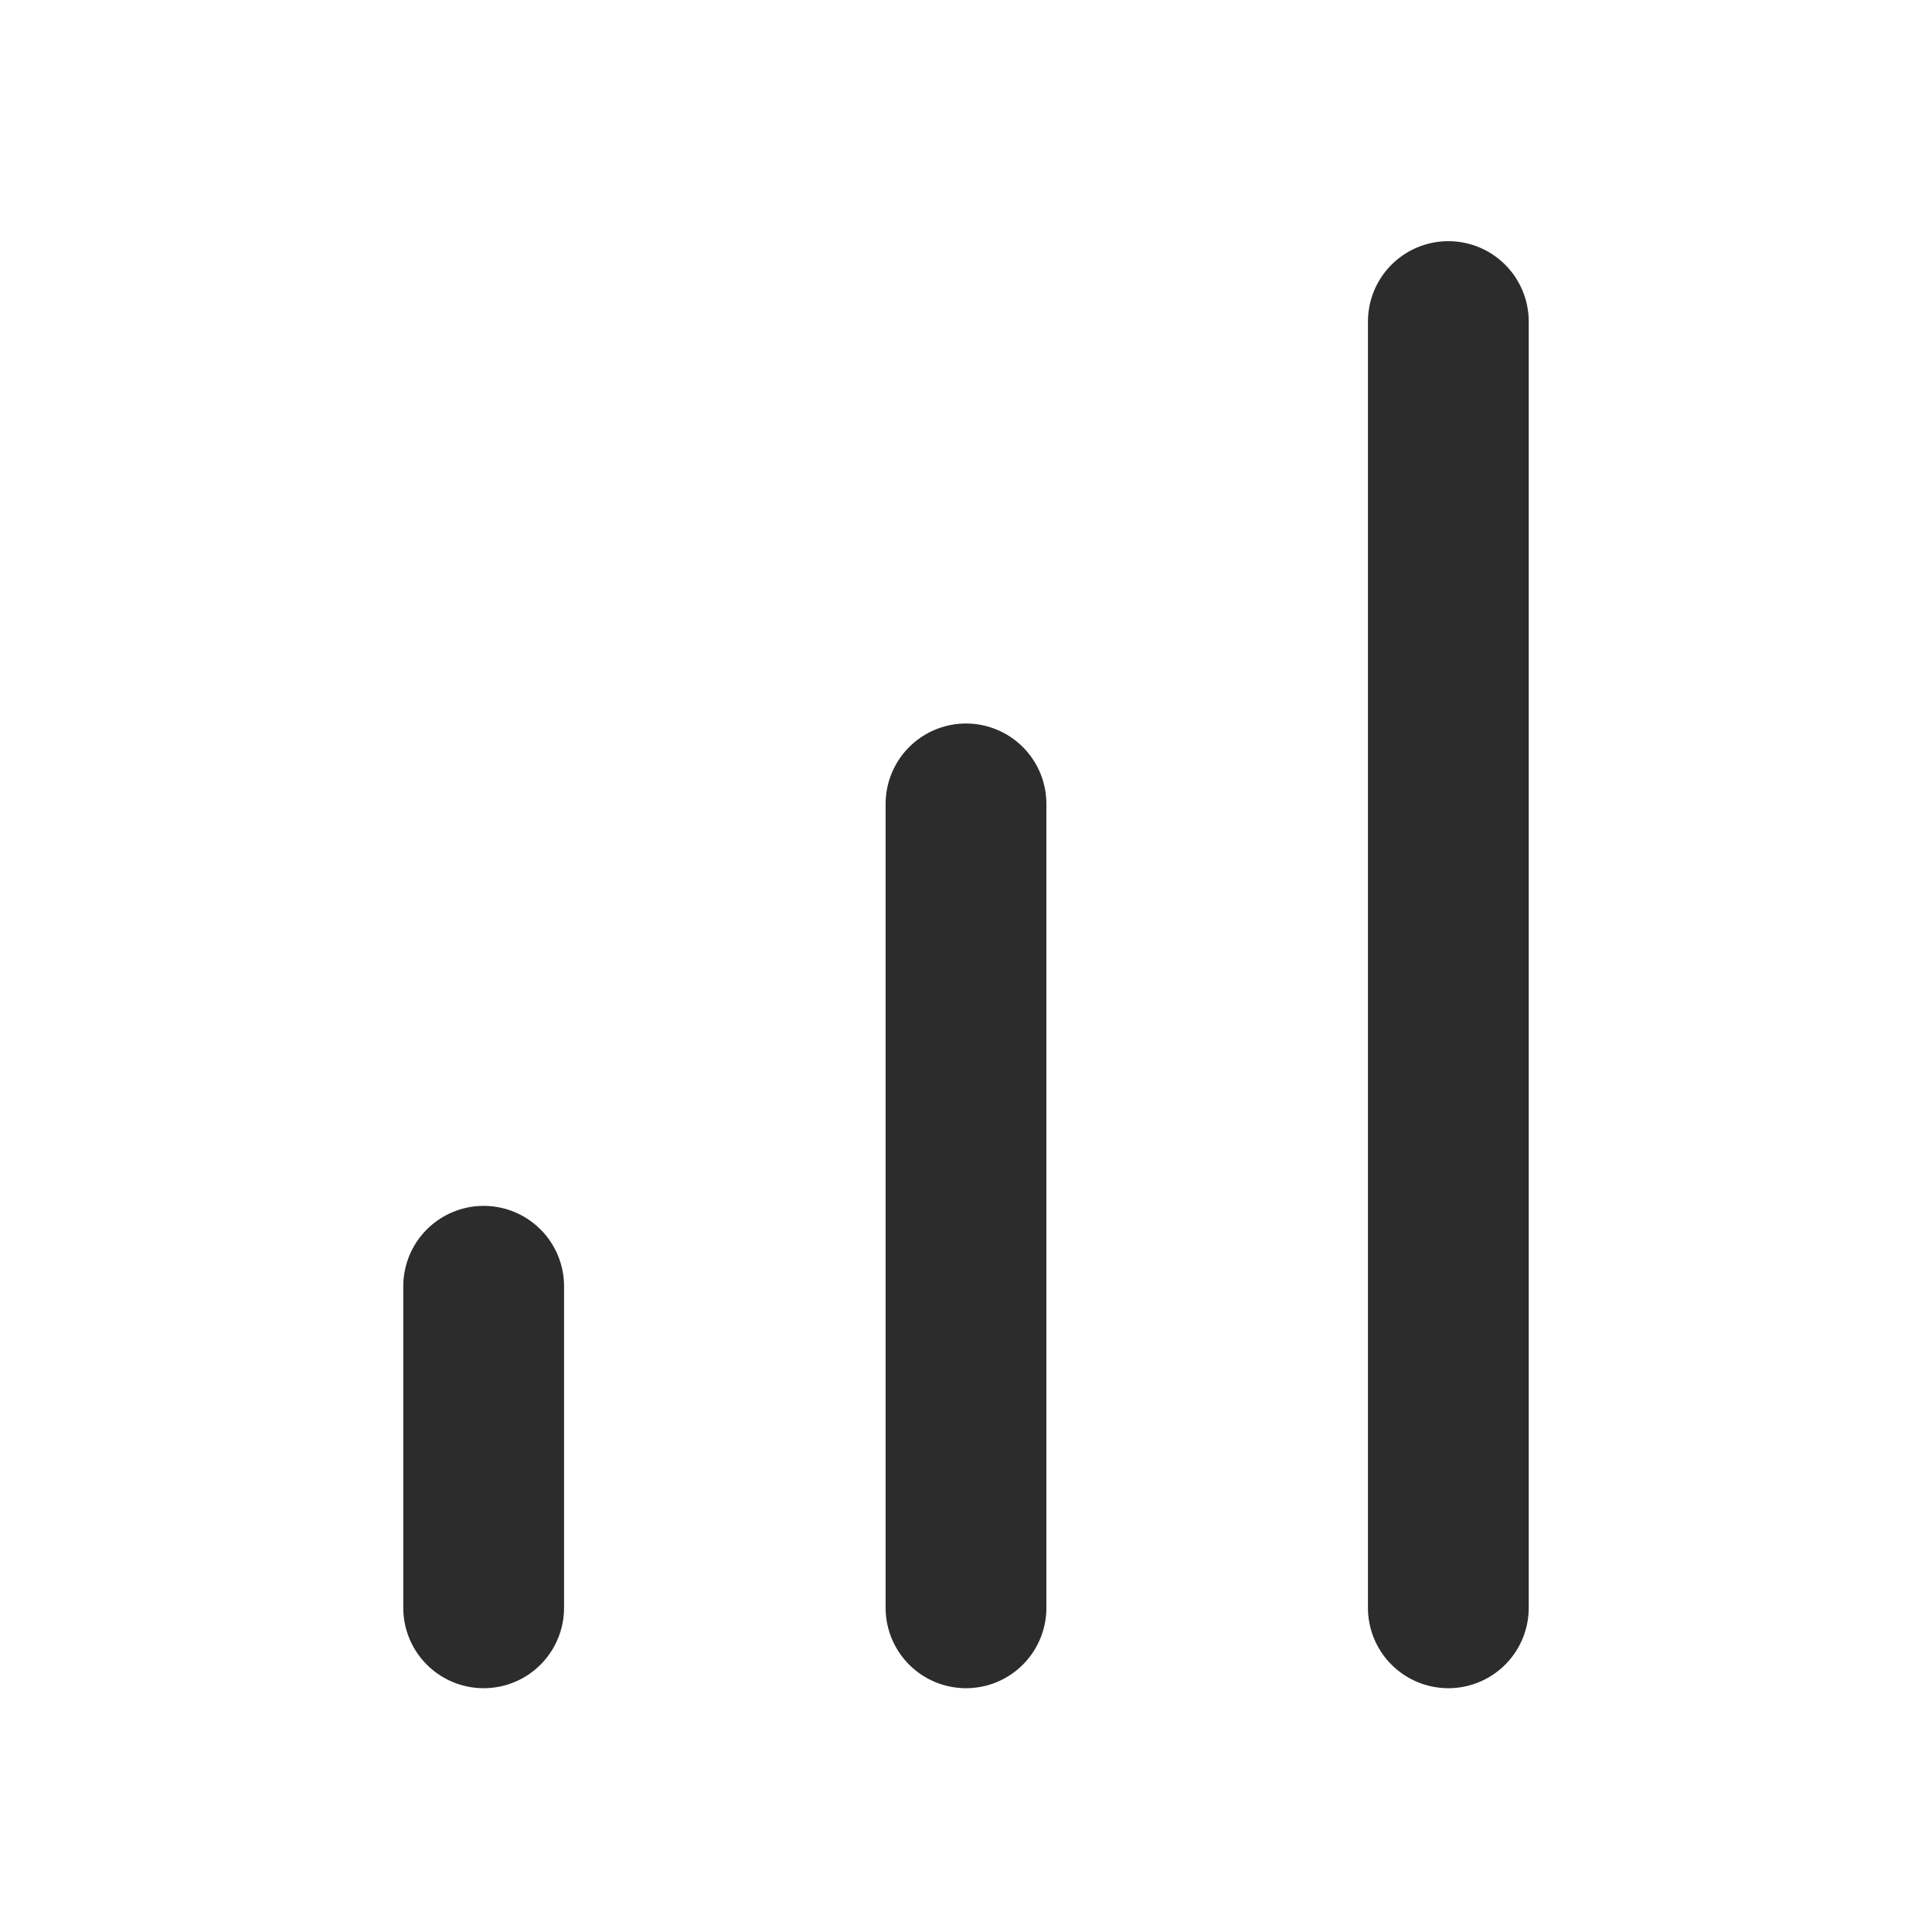
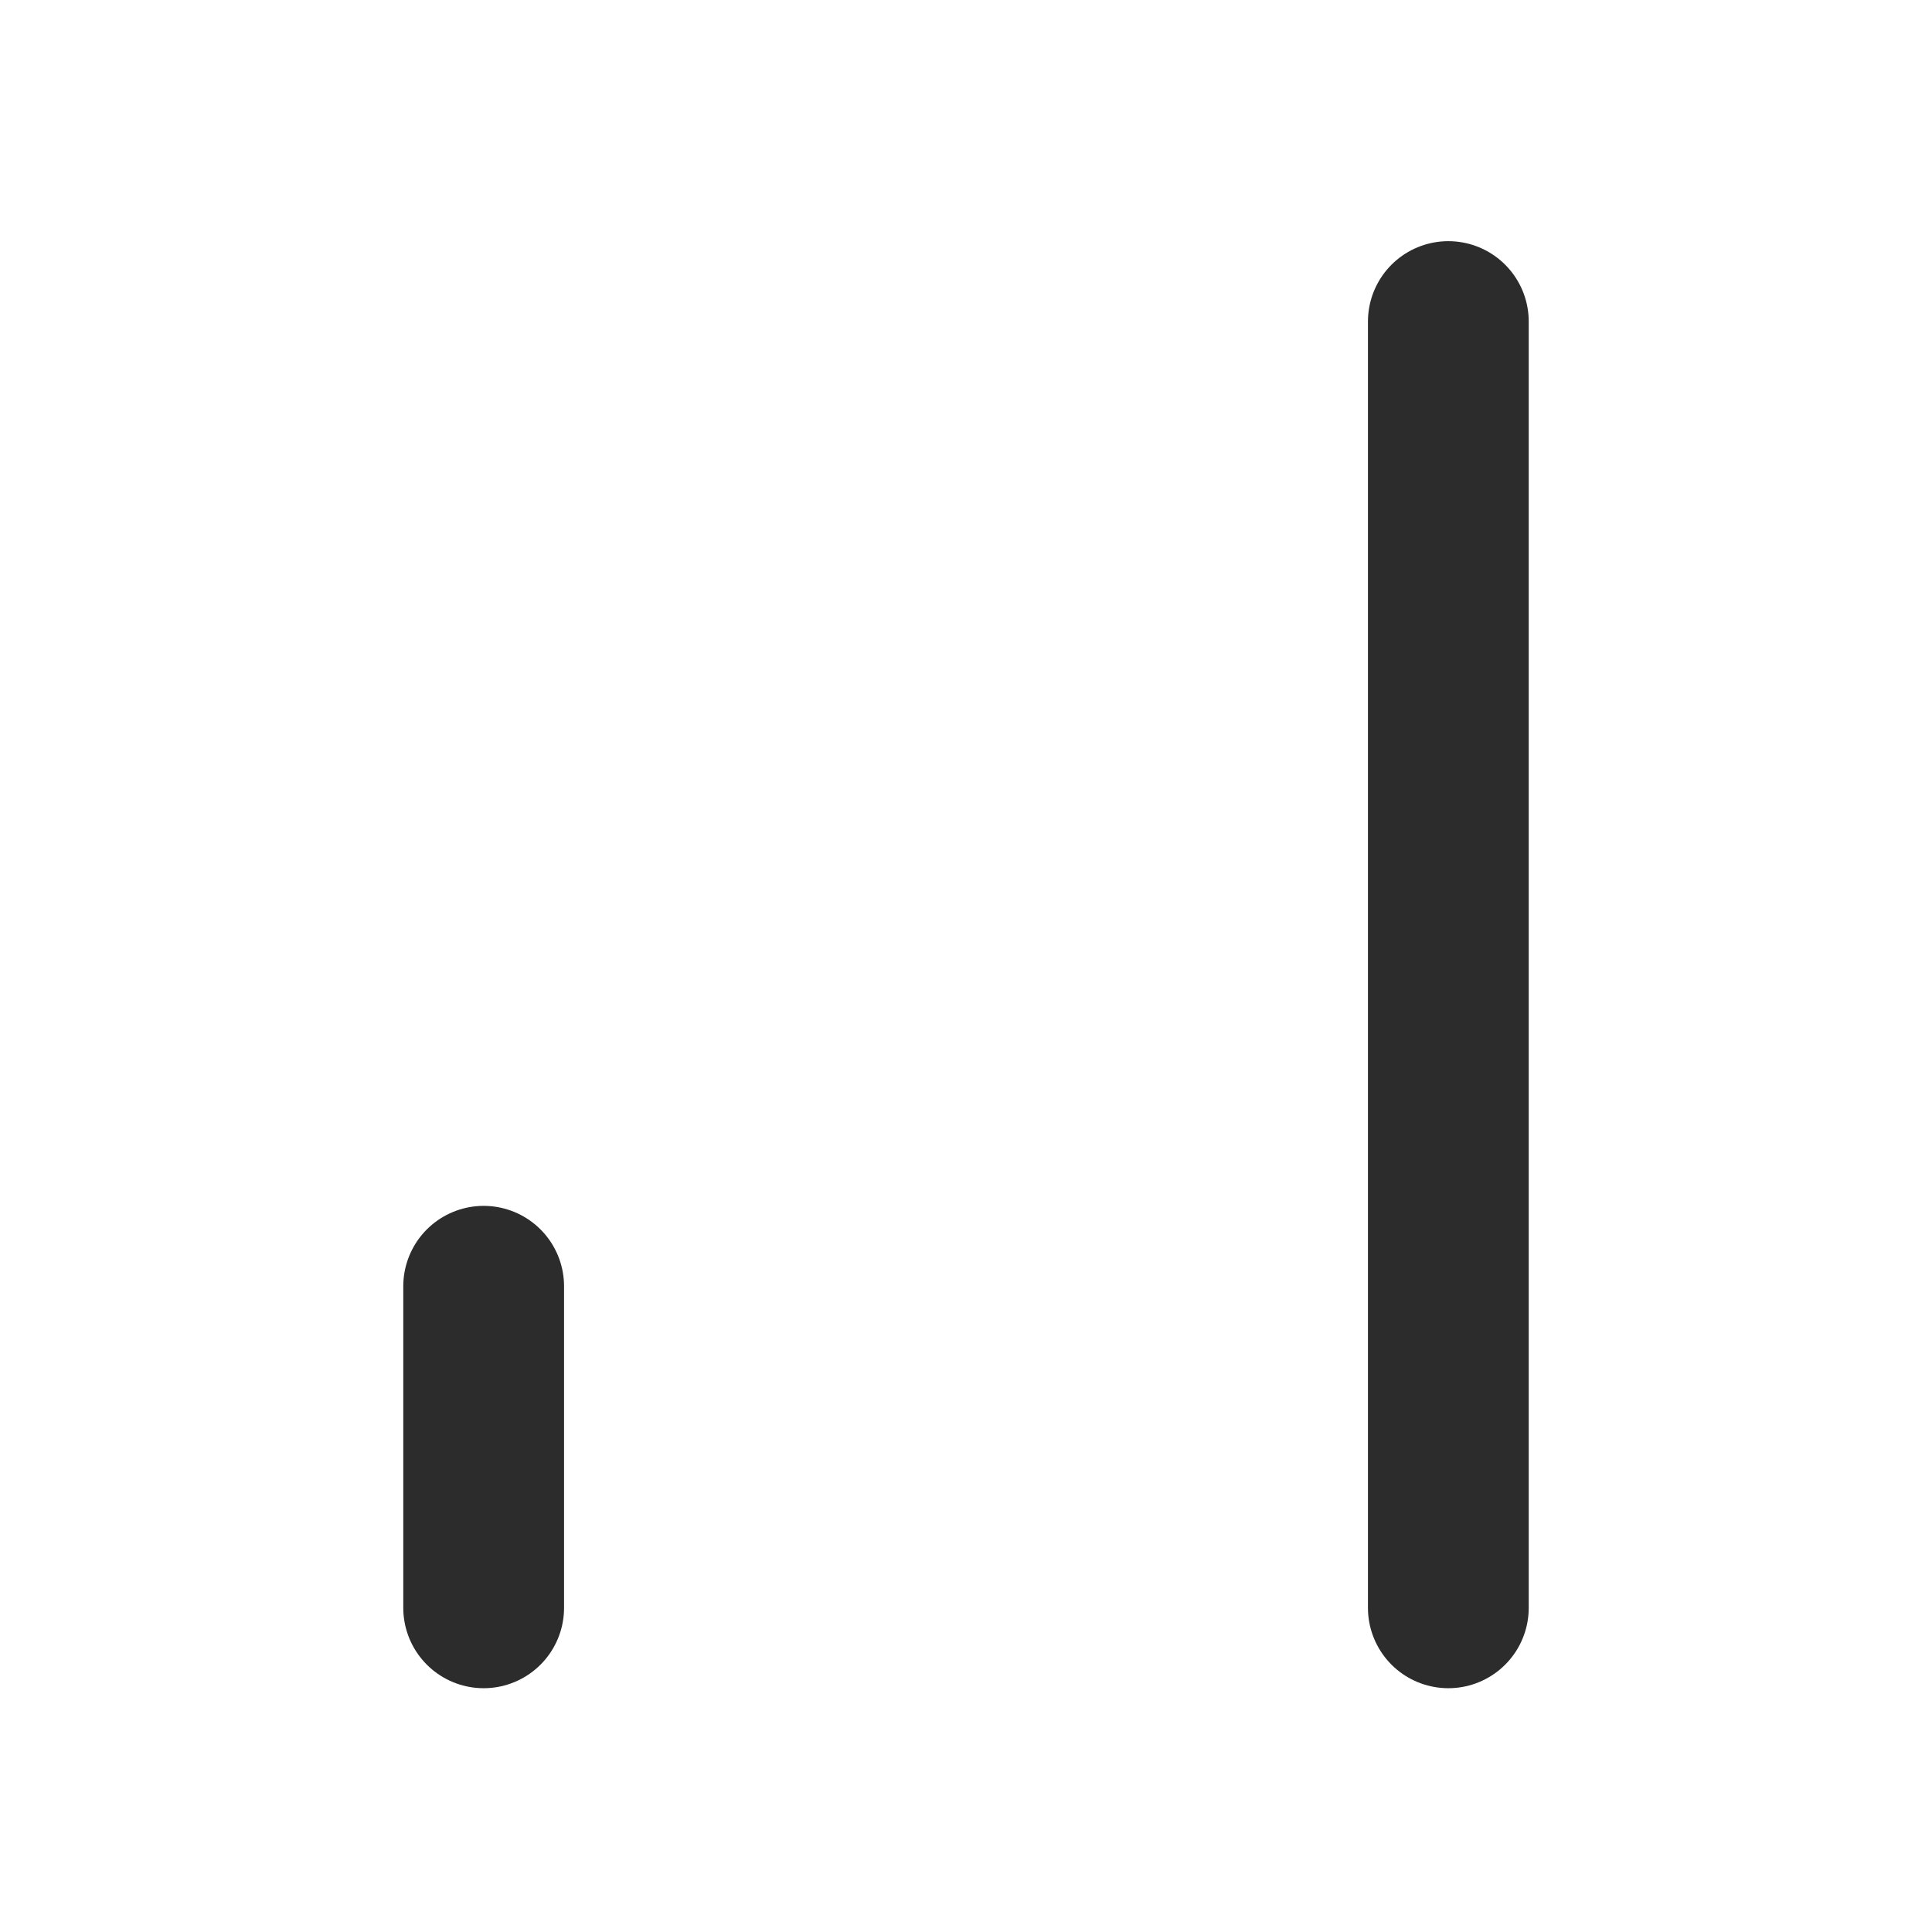
<svg xmlns="http://www.w3.org/2000/svg" width="64" height="64" viewBox="0 0 64 64" fill="none">
-   <path d="M32 53.261V26.63" stroke="#2C2C2C" stroke-width="5.326" stroke-linecap="round" stroke-linejoin="round" />
  <path d="M47.978 53.261V10.652" stroke="#2C2C2C" stroke-width="5.326" stroke-linecap="round" stroke-linejoin="round" />
  <path d="M16.022 53.261V42.609" stroke="#2C2C2C" stroke-width="5.326" stroke-linecap="round" stroke-linejoin="round" />
</svg>